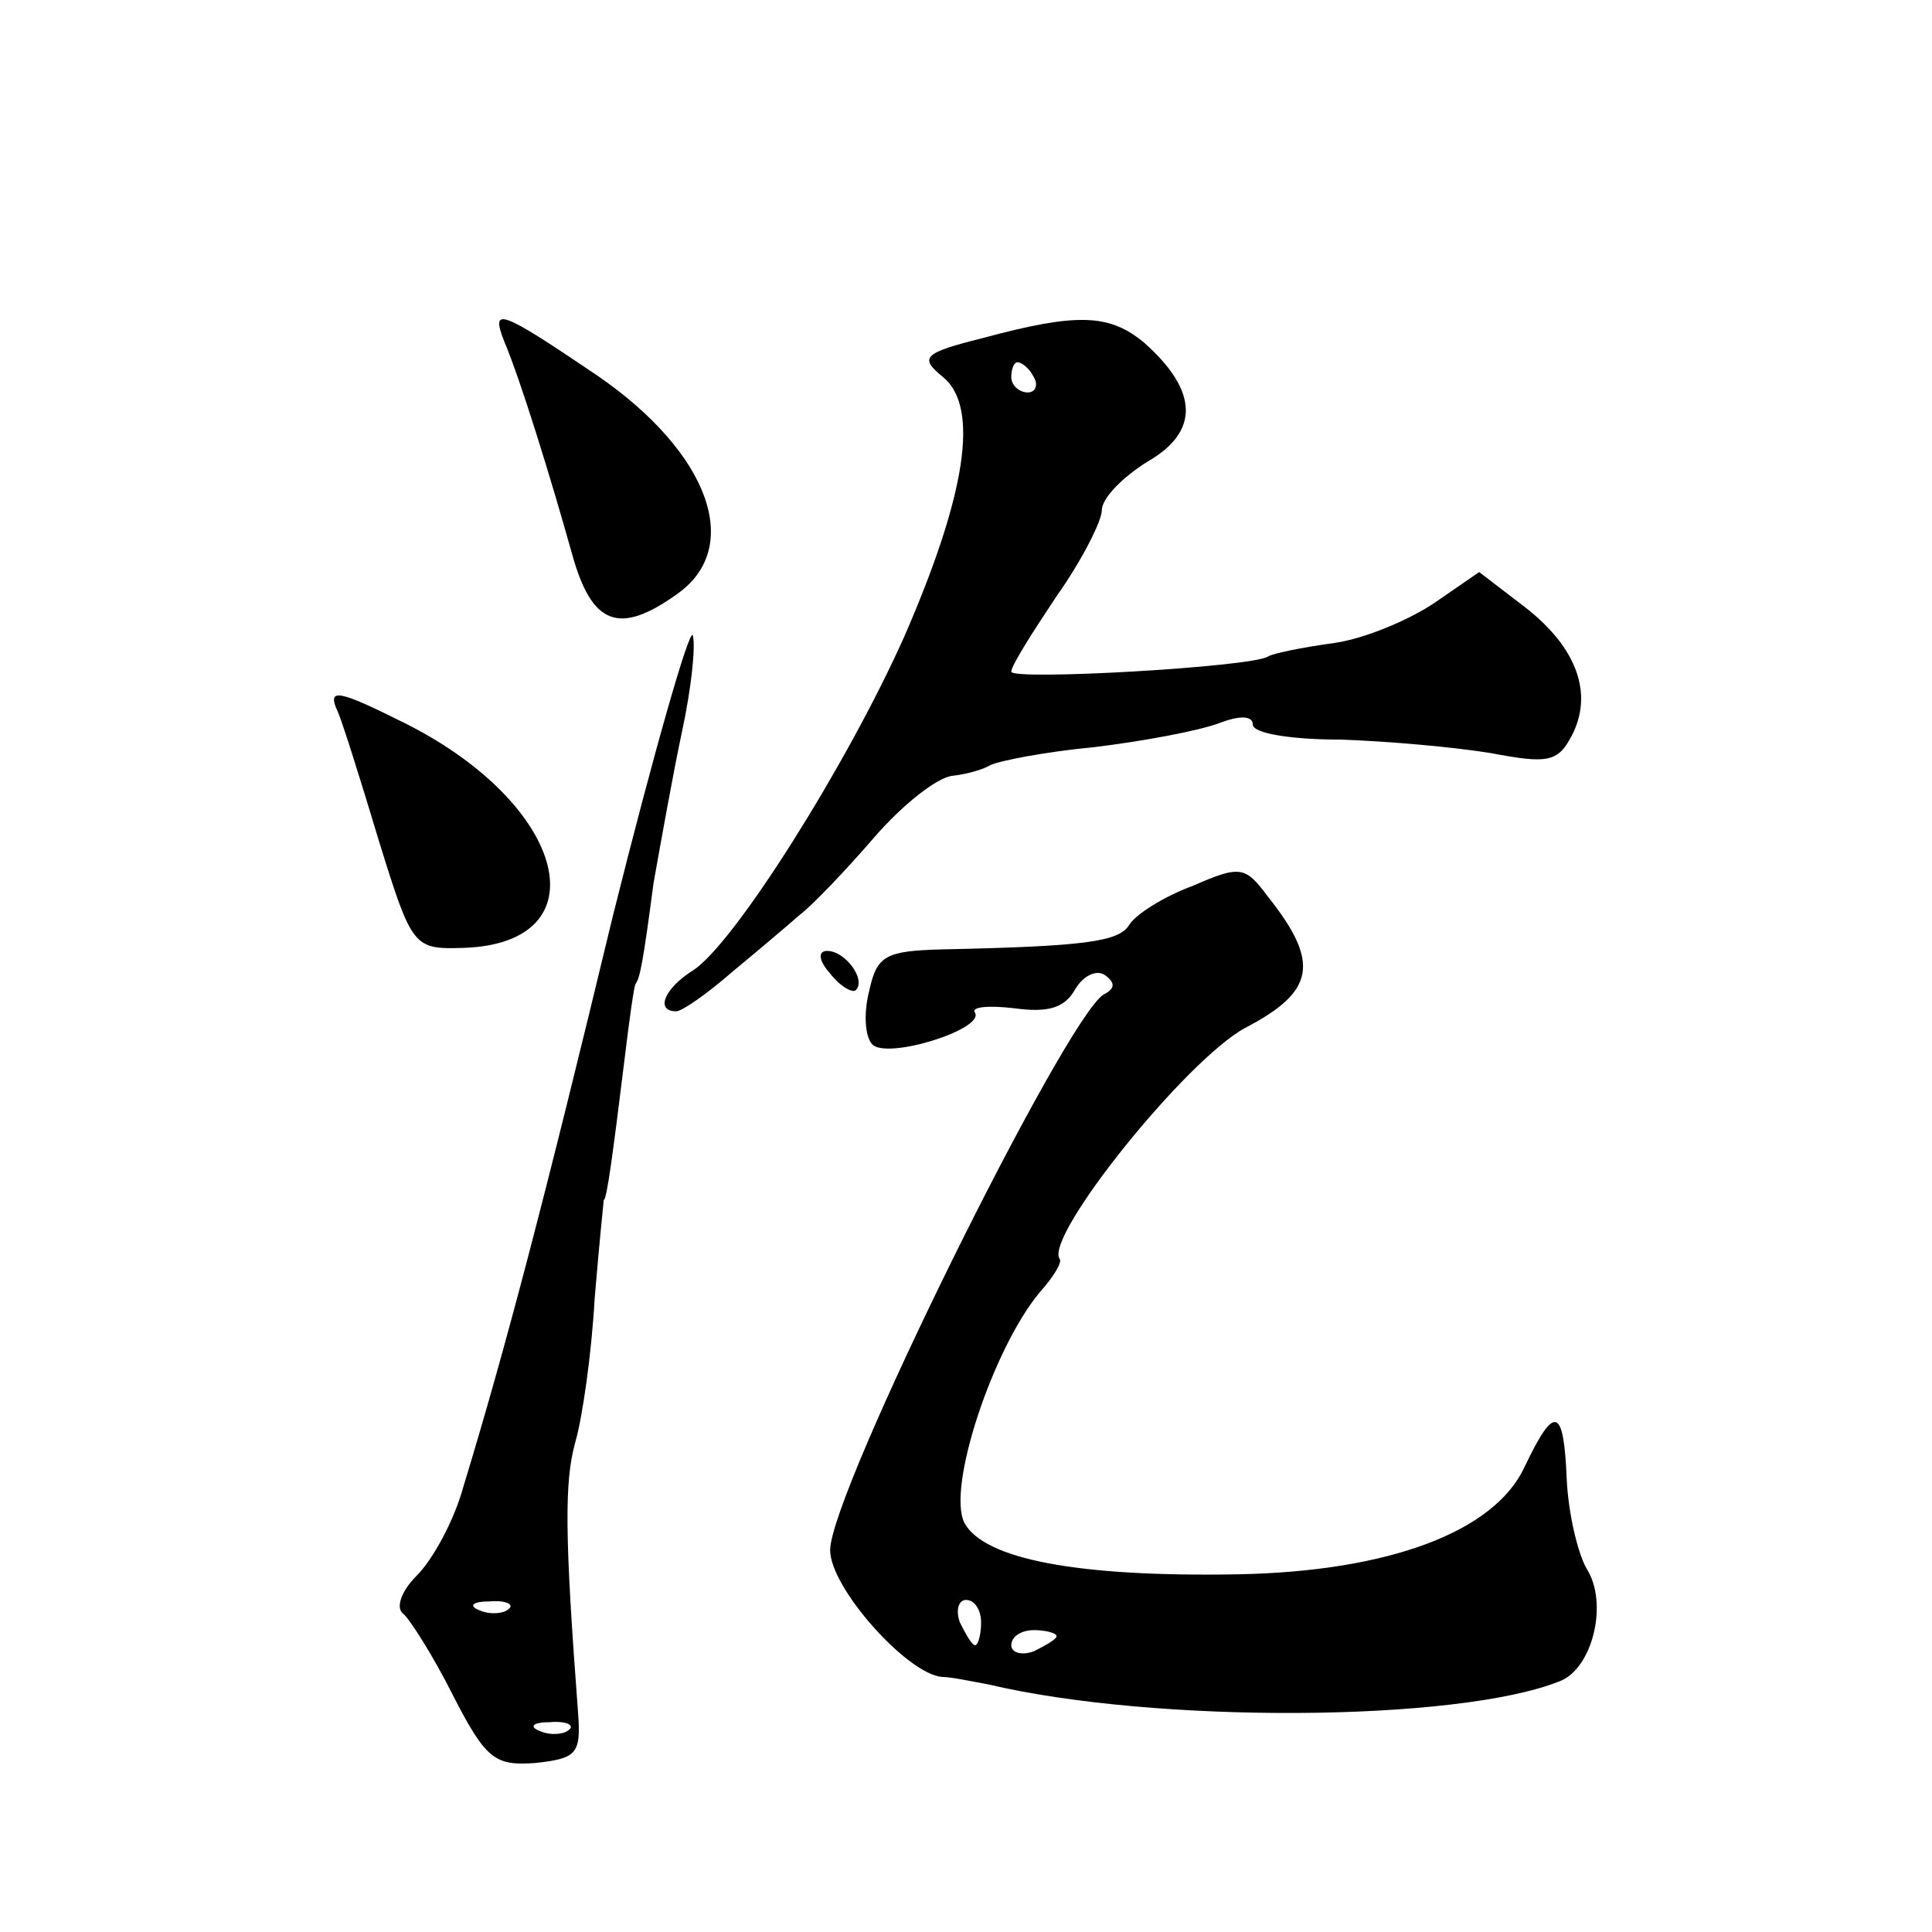
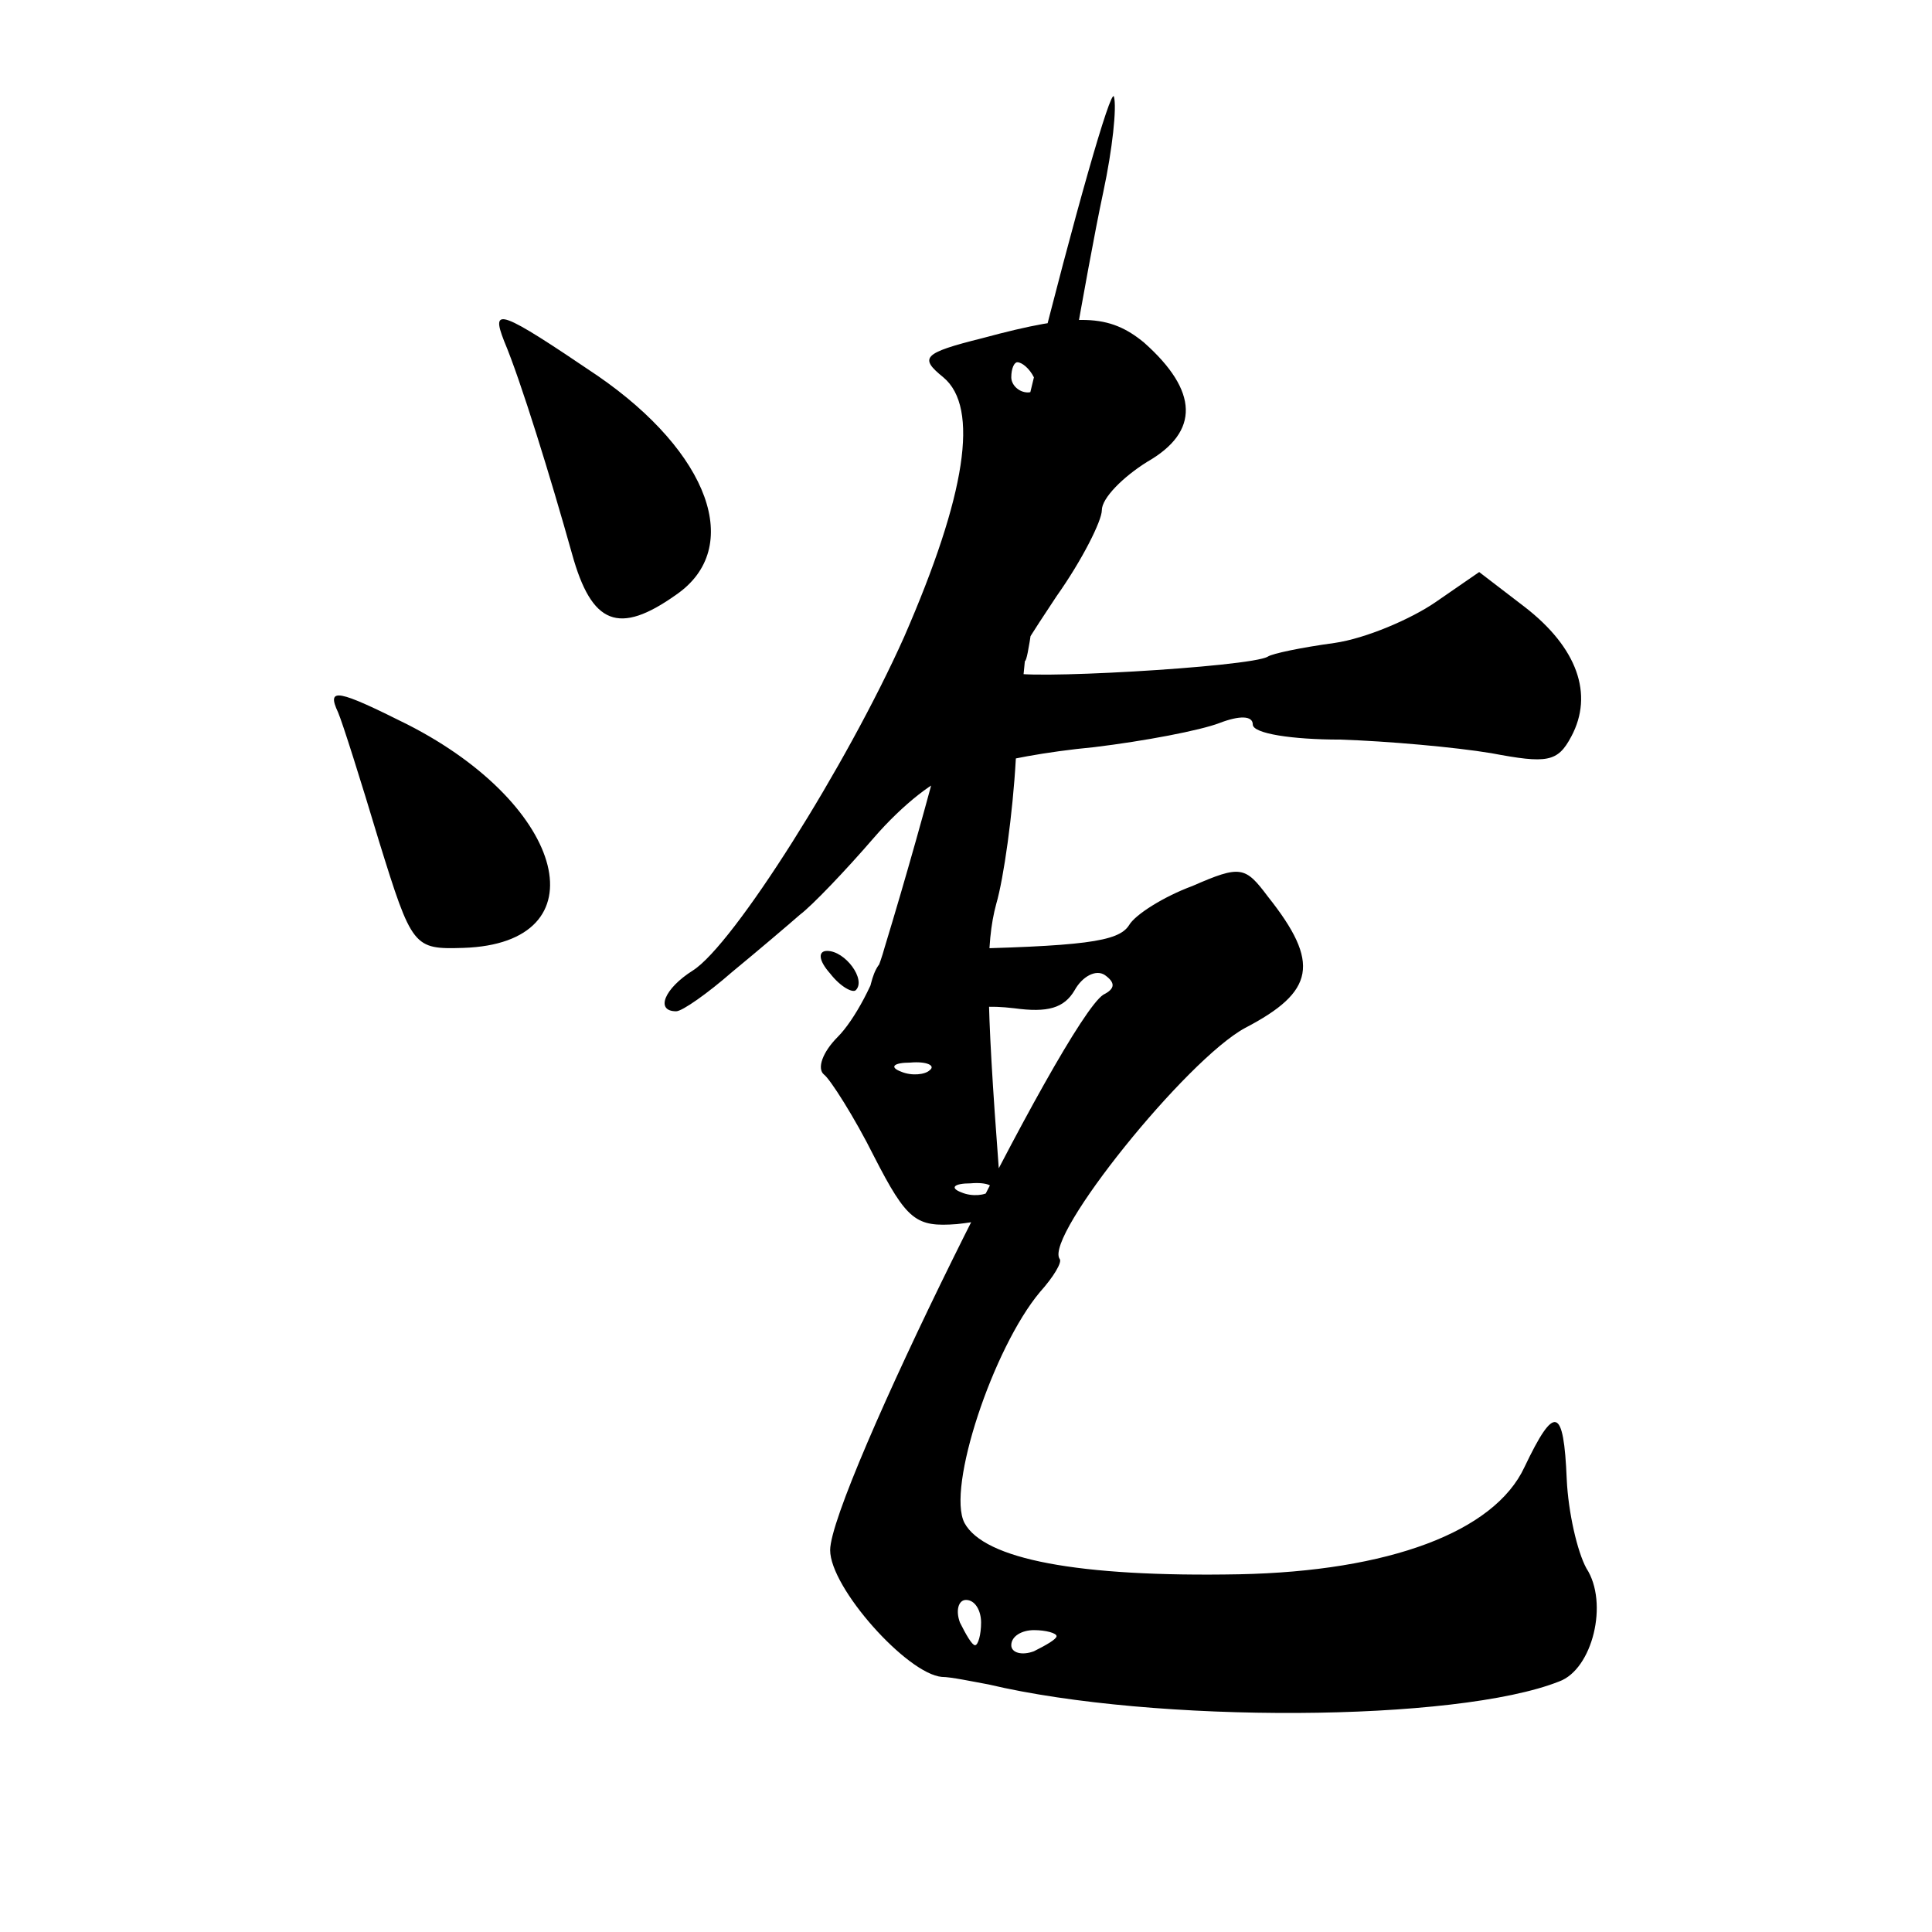
<svg xmlns="http://www.w3.org/2000/svg" version="1.0" width="128pt" height="128pt" viewBox="0 0 128 128" preserveAspectRatio="xMidYMid meet">
  <g transform="translate(0,128) scale(0.1,-0.1)" fill="#0" stroke="none">
-     <path d="M334 1054 c11 -26 31 -91 45 -141 13 -47 31 -54 69 -27 45 31 22 94 -52 145 -65 44 -71 46 -62 23z M651 1056 c-40 -10 -42 -13 -26 -26 24 -20 15 -78 -26 -172 -38 -85 -113 -204 -140 -221 -19 -12 -25 -27 -11 -27 4 0 21 12 37 26 17 14 37 31 45 38 8 6 30 29 49 51 19 22 42 40 52 41 9 1 20 4 25 7 6 3 37 9 69 12 33 4 70 11 83 16 13 5 22 5 22 -1 0 -6 26 -10 58 -10 31 -1 76 -5 100 -9 37 -7 44 -6 53 11 15 28 4 59 -31 86 l-30 23 -29 -20 c-16 -11 -46 -24 -67 -27 -22 -3 -41 -7 -44 -9 -11 -7 -170 -16 -170 -10 0 4 14 26 30 50 17 24 30 50 30 57 0 8 14 22 30 32 35 20 34 47 -2 79 -23 19 -44 20 -107 3z m34 -26 c3 -5 1 -10 -4 -10 -6 0 -11 5 -11 10 0 6 2 10 4 10 3 0 8 -4 11 -10z M406 673 c-45 -187 -71 -286 -99 -378 -6 -22 -20 -48 -31 -59 -10 -10 -14 -21 -9 -25 4 -3 20 -28 33 -54 22 -43 28 -47 55 -45 27 3 30 6 28 33 -9 119 -9 153 -2 179 5 17 11 60 13 96 3 36 6 65 6 65 2 0 6 30 14 95 3 25 6 46 7 48 3 4 5 14 12 67 5 28 13 73 19 101 6 28 9 56 7 63 -2 6 -26 -78 -53 -186z m-69 -459 c-3 -3 -12 -4 -19 -1 -8 3 -5 6 6 6 11 1 17 -2 13 -5z m40 -80 c-3 -3 -12 -4 -19 -1 -8 3 -5 6 6 6 11 1 17 -2 13 -5z M224 808 c3 -7 15 -45 27 -85 22 -71 23 -72 56 -71 92 3 69 94 -37 148 -46 23 -54 25 -46 8z M790 693 c-19 -7 -38 -19 -42 -26 -7 -11 -30 -14 -124 -16 -37 -1 -43 -4 -48 -27 -4 -15 -3 -31 2 -36 10 -10 74 10 68 21 -3 4 9 5 26 3 22 -3 33 0 40 12 5 9 14 14 20 10 7 -5 7 -9 -1 -13 -26 -17 -181 -330 -181 -368 0 -25 51 -82 74 -84 6 0 20 -3 31 -5 110 -26 310 -25 378 2 22 8 33 52 18 75 -6 11 -12 37 -13 59 -2 48 -8 50 -28 8 -20 -43 -90 -69 -189 -71 -107 -2 -169 10 -182 34 -12 23 19 116 50 153 9 10 15 20 13 22 -10 15 84 132 123 153 46 24 50 43 15 87 -15 20 -18 21 -50 7z m-140 -488 c0 -8 -2 -15 -4 -15 -2 0 -6 7 -10 15 -3 8 -1 15 4 15 6 0 10 -7 10 -15z m50 -9 c0 -2 -7 -6 -15 -10 -8 -3 -15 -1 -15 4 0 6 7 10 15 10 8 0 15 -2 15 -4z M550 635 c7 -9 15 -13 17 -11 7 7 -7 26 -19 26 -6 0 -6 -6 2 -15z" />
+     <path d="M334 1054 c11 -26 31 -91 45 -141 13 -47 31 -54 69 -27 45 31 22 94 -52 145 -65 44 -71 46 -62 23z M651 1056 c-40 -10 -42 -13 -26 -26 24 -20 15 -78 -26 -172 -38 -85 -113 -204 -140 -221 -19 -12 -25 -27 -11 -27 4 0 21 12 37 26 17 14 37 31 45 38 8 6 30 29 49 51 19 22 42 40 52 41 9 1 20 4 25 7 6 3 37 9 69 12 33 4 70 11 83 16 13 5 22 5 22 -1 0 -6 26 -10 58 -10 31 -1 76 -5 100 -9 37 -7 44 -6 53 11 15 28 4 59 -31 86 l-30 23 -29 -20 c-16 -11 -46 -24 -67 -27 -22 -3 -41 -7 -44 -9 -11 -7 -170 -16 -170 -10 0 4 14 26 30 50 17 24 30 50 30 57 0 8 14 22 30 32 35 20 34 47 -2 79 -23 19 -44 20 -107 3z m34 -26 c3 -5 1 -10 -4 -10 -6 0 -11 5 -11 10 0 6 2 10 4 10 3 0 8 -4 11 -10z c-45 -187 -71 -286 -99 -378 -6 -22 -20 -48 -31 -59 -10 -10 -14 -21 -9 -25 4 -3 20 -28 33 -54 22 -43 28 -47 55 -45 27 3 30 6 28 33 -9 119 -9 153 -2 179 5 17 11 60 13 96 3 36 6 65 6 65 2 0 6 30 14 95 3 25 6 46 7 48 3 4 5 14 12 67 5 28 13 73 19 101 6 28 9 56 7 63 -2 6 -26 -78 -53 -186z m-69 -459 c-3 -3 -12 -4 -19 -1 -8 3 -5 6 6 6 11 1 17 -2 13 -5z m40 -80 c-3 -3 -12 -4 -19 -1 -8 3 -5 6 6 6 11 1 17 -2 13 -5z M224 808 c3 -7 15 -45 27 -85 22 -71 23 -72 56 -71 92 3 69 94 -37 148 -46 23 -54 25 -46 8z M790 693 c-19 -7 -38 -19 -42 -26 -7 -11 -30 -14 -124 -16 -37 -1 -43 -4 -48 -27 -4 -15 -3 -31 2 -36 10 -10 74 10 68 21 -3 4 9 5 26 3 22 -3 33 0 40 12 5 9 14 14 20 10 7 -5 7 -9 -1 -13 -26 -17 -181 -330 -181 -368 0 -25 51 -82 74 -84 6 0 20 -3 31 -5 110 -26 310 -25 378 2 22 8 33 52 18 75 -6 11 -12 37 -13 59 -2 48 -8 50 -28 8 -20 -43 -90 -69 -189 -71 -107 -2 -169 10 -182 34 -12 23 19 116 50 153 9 10 15 20 13 22 -10 15 84 132 123 153 46 24 50 43 15 87 -15 20 -18 21 -50 7z m-140 -488 c0 -8 -2 -15 -4 -15 -2 0 -6 7 -10 15 -3 8 -1 15 4 15 6 0 10 -7 10 -15z m50 -9 c0 -2 -7 -6 -15 -10 -8 -3 -15 -1 -15 4 0 6 7 10 15 10 8 0 15 -2 15 -4z M550 635 c7 -9 15 -13 17 -11 7 7 -7 26 -19 26 -6 0 -6 -6 2 -15z" />
  </g>
</svg>